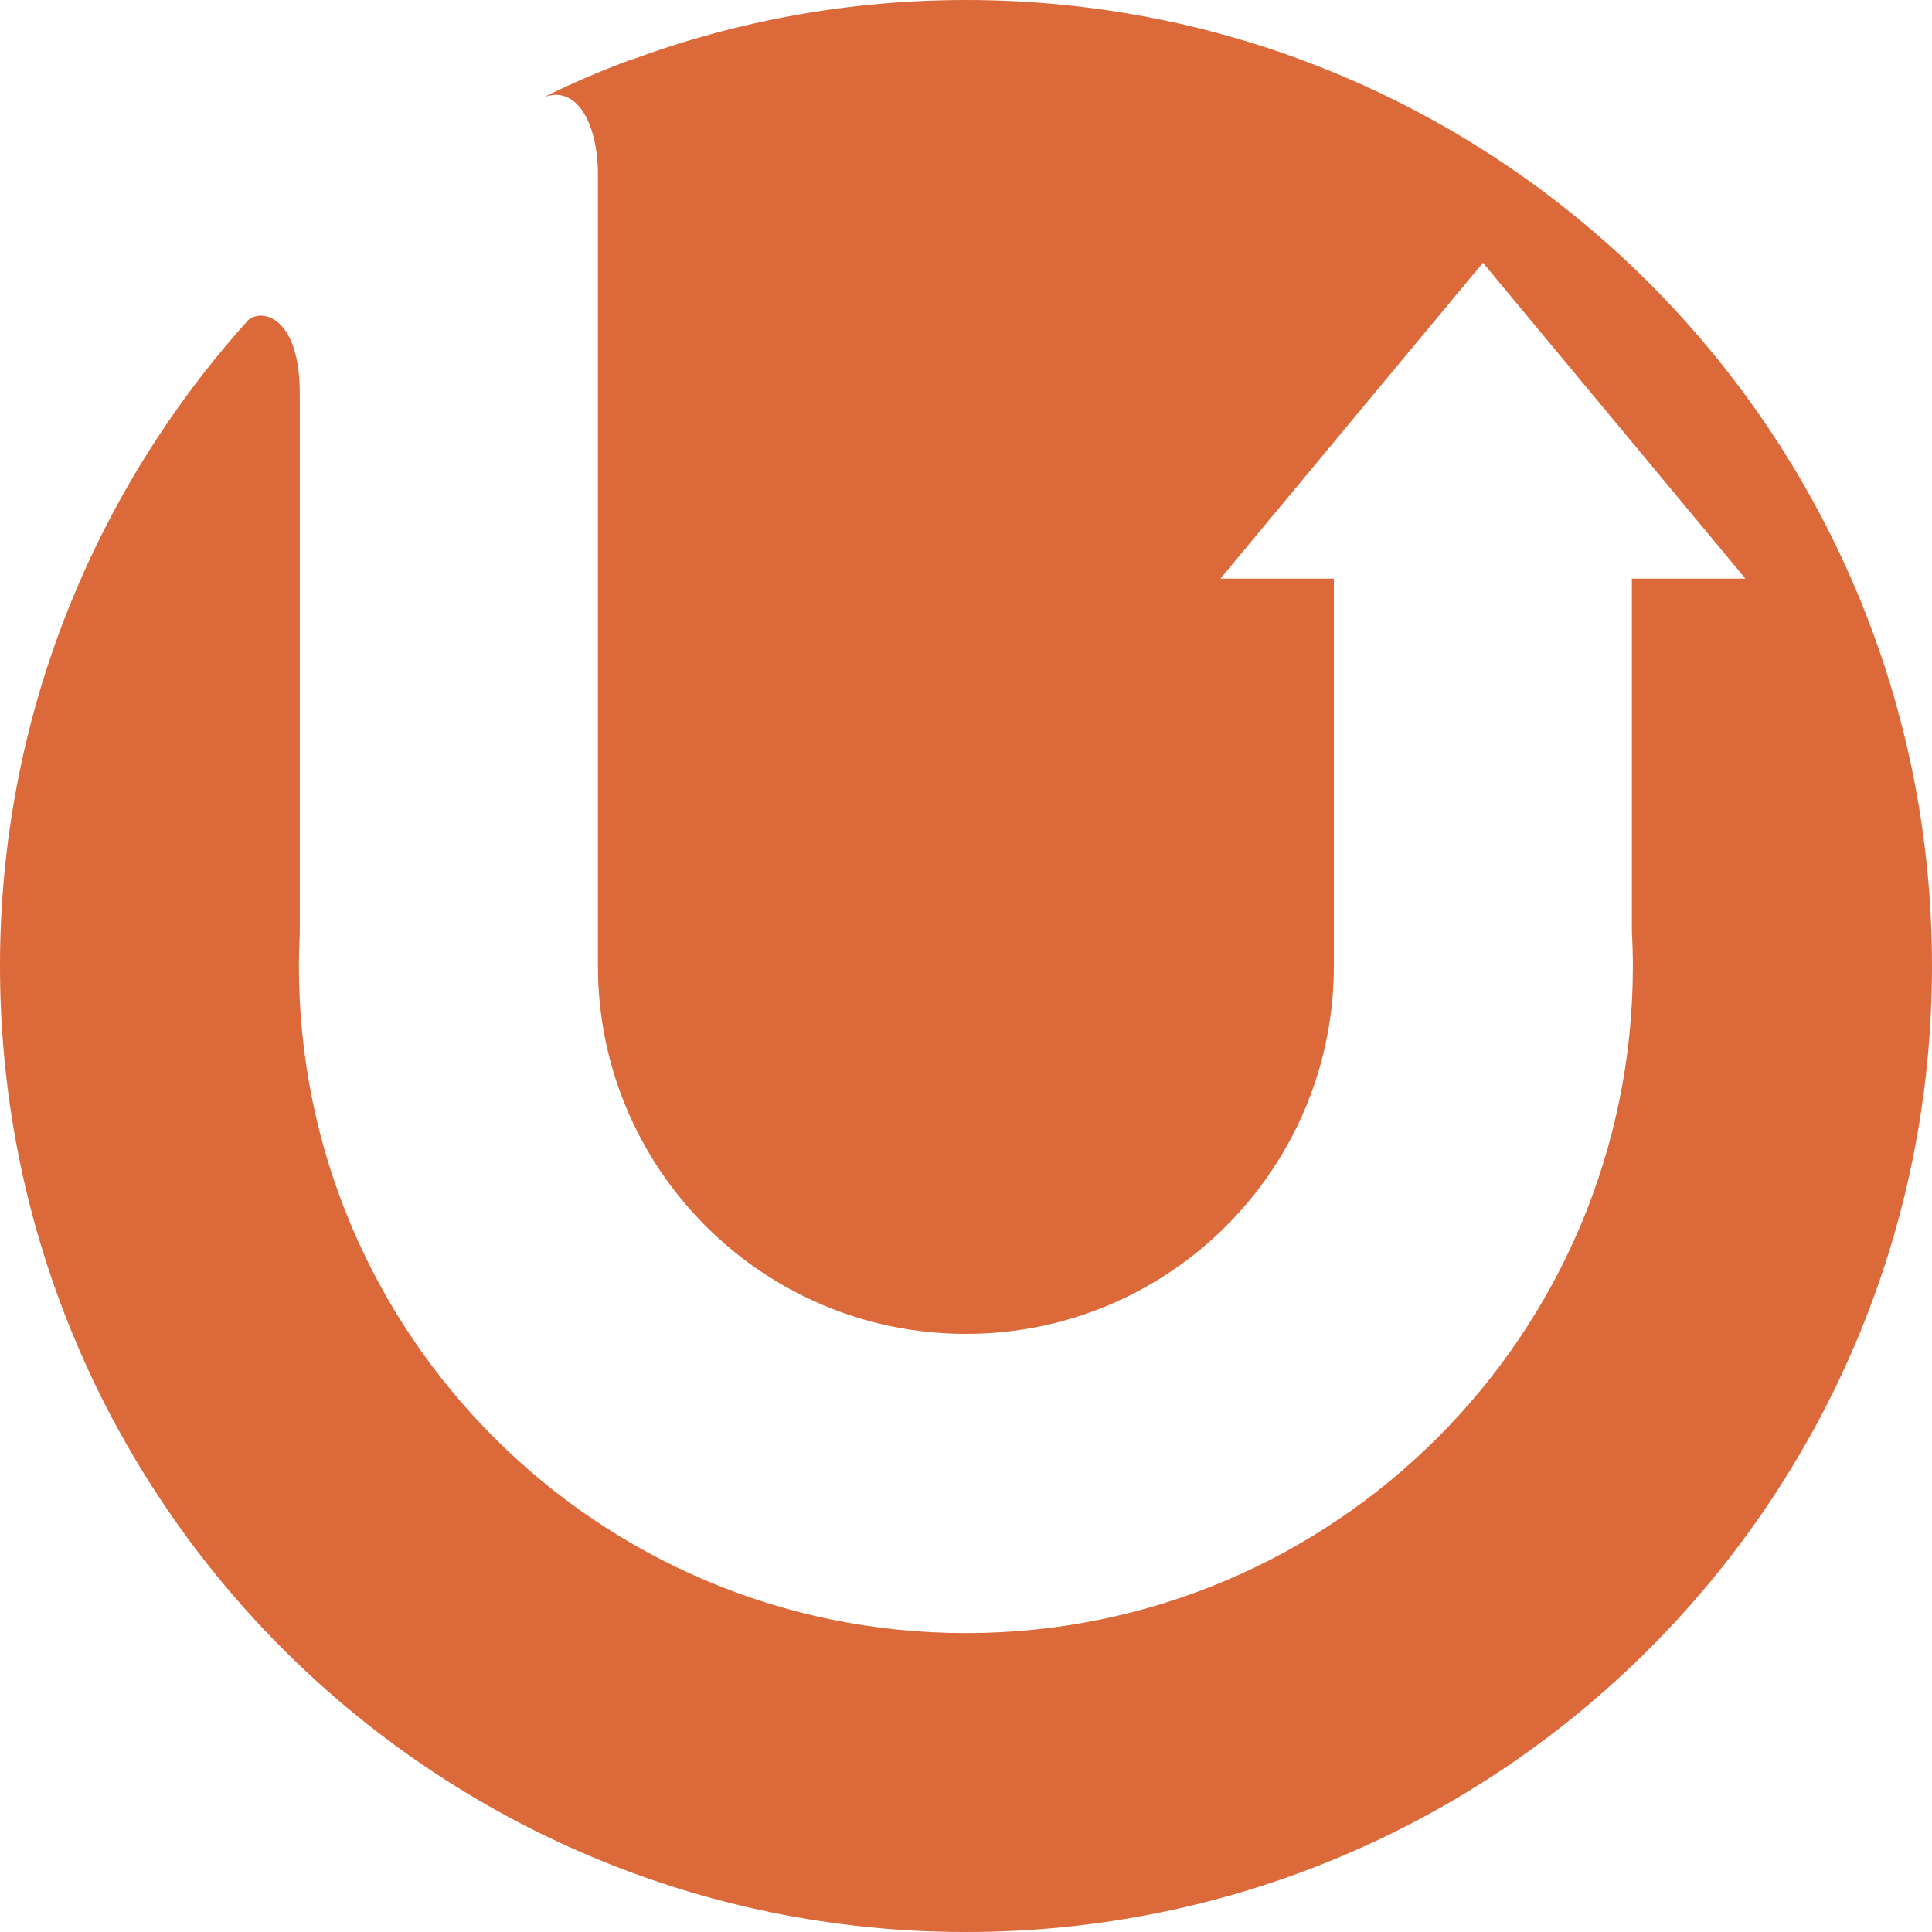
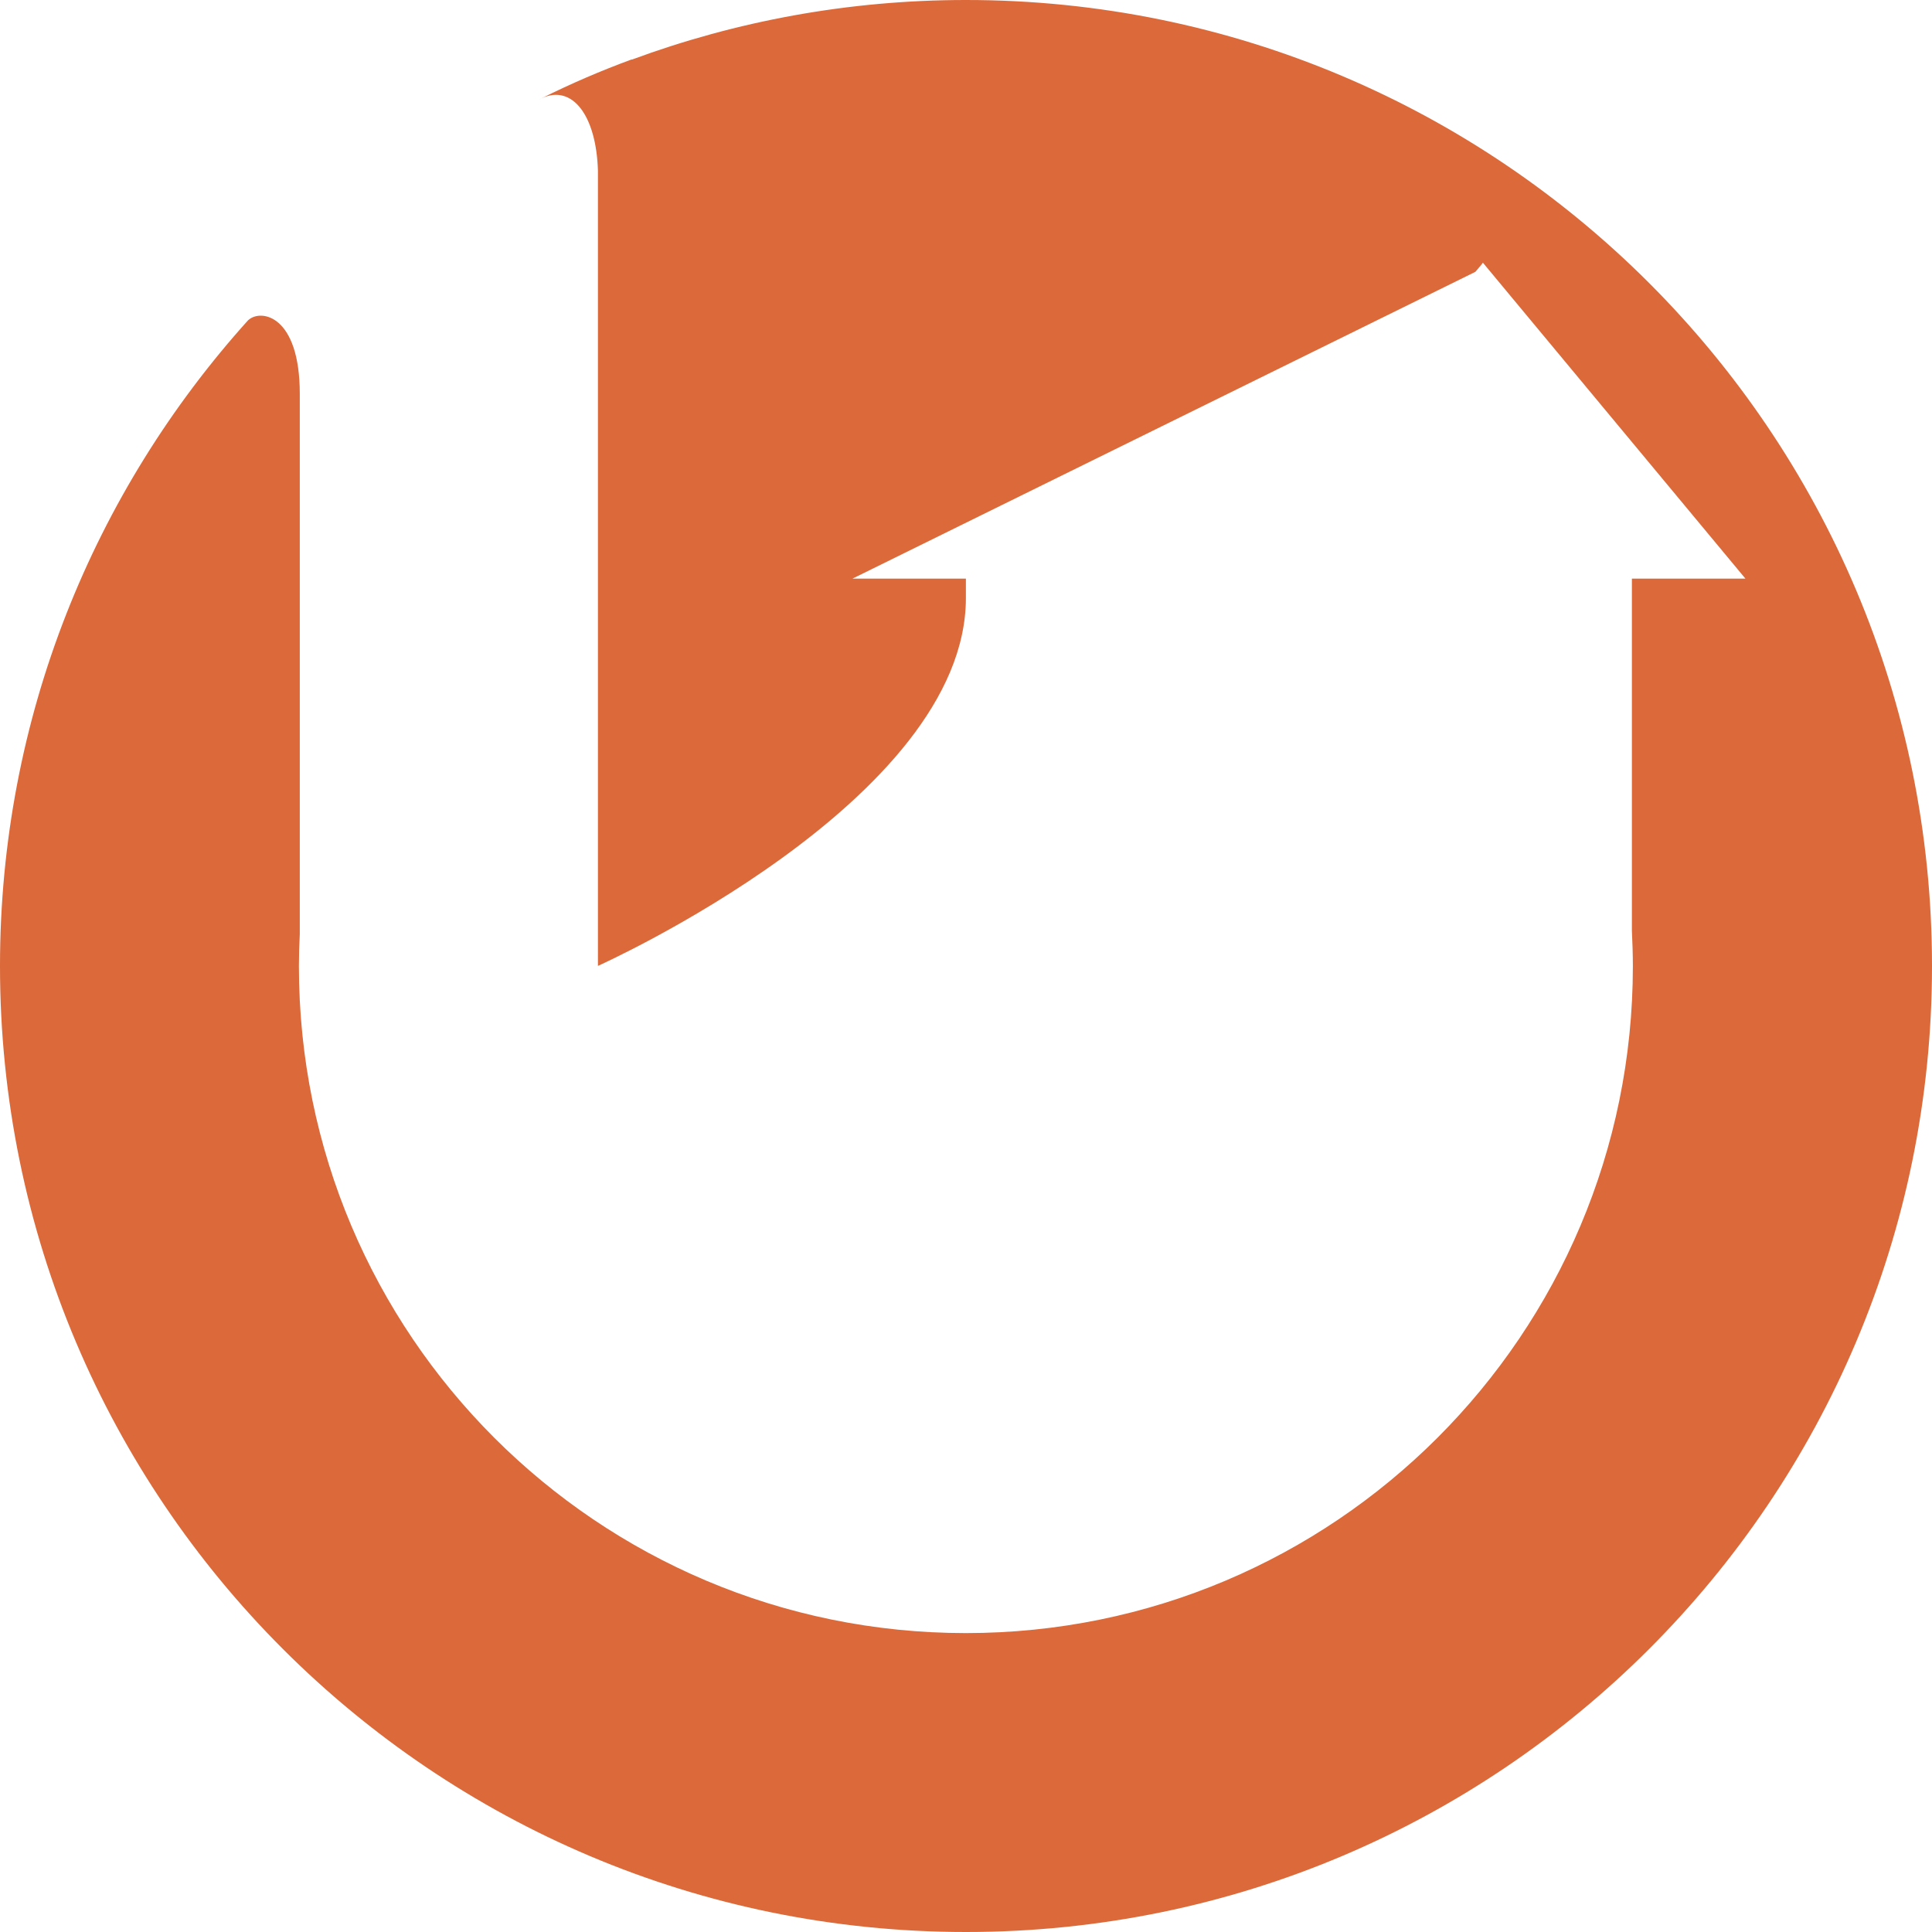
<svg xmlns="http://www.w3.org/2000/svg" viewBox="0 0 176.26 176.26">
-   <path d="M49.41 8.98c-.07.04-.14.07-.22.1 0 0 .19-.09.22-.1zM88.13 0C77.41 0 67.14 1.93 57.64 5.44l-.01-.02c-2.87 1.06-5.52 2.2-8.23 3.55 2.82-1.32 5 1.58 5.15 6.59v72.56c0 18.54 15.03 33.57 33.57 33.57s33.57-15.03 33.57-33.57V52.79h-10.35L134.6 24.8l.44-.52.25-.31 23.95 28.82h-10.36V84.9c.05 1.07.09 2.15.09 3.24 0 33.61-27.25 60.85-60.85 60.85-33.61 0-60.85-27.24-60.85-60.85 0-.98.03-1.95.08-2.92V35.93c0-7.15-3.51-7.76-4.67-6.75l-.04.03C8.58 44.82 0 65.46 0 88.13c0 48.67 39.46 88.13 88.13 88.13s88.13-39.46 88.13-88.13S136.8 0 88.13 0z" fill="#db6939" />
+   <path d="M49.41 8.98c-.07.04-.14.07-.22.1 0 0 .19-.09.22-.1zM88.13 0C77.41 0 67.14 1.93 57.64 5.44l-.01-.02c-2.87 1.06-5.52 2.2-8.23 3.55 2.82-1.32 5 1.58 5.15 6.59v72.56s33.57-15.03 33.57-33.57V52.79h-10.35L134.6 24.8l.44-.52.25-.31 23.95 28.82h-10.36V84.9c.05 1.07.09 2.15.09 3.24 0 33.61-27.25 60.85-60.85 60.85-33.61 0-60.85-27.24-60.85-60.85 0-.98.03-1.95.08-2.92V35.93c0-7.15-3.51-7.76-4.67-6.75l-.04.03C8.58 44.82 0 65.46 0 88.13c0 48.67 39.46 88.13 88.13 88.13s88.13-39.46 88.13-88.13S136.8 0 88.13 0z" fill="#db6939" />
</svg>